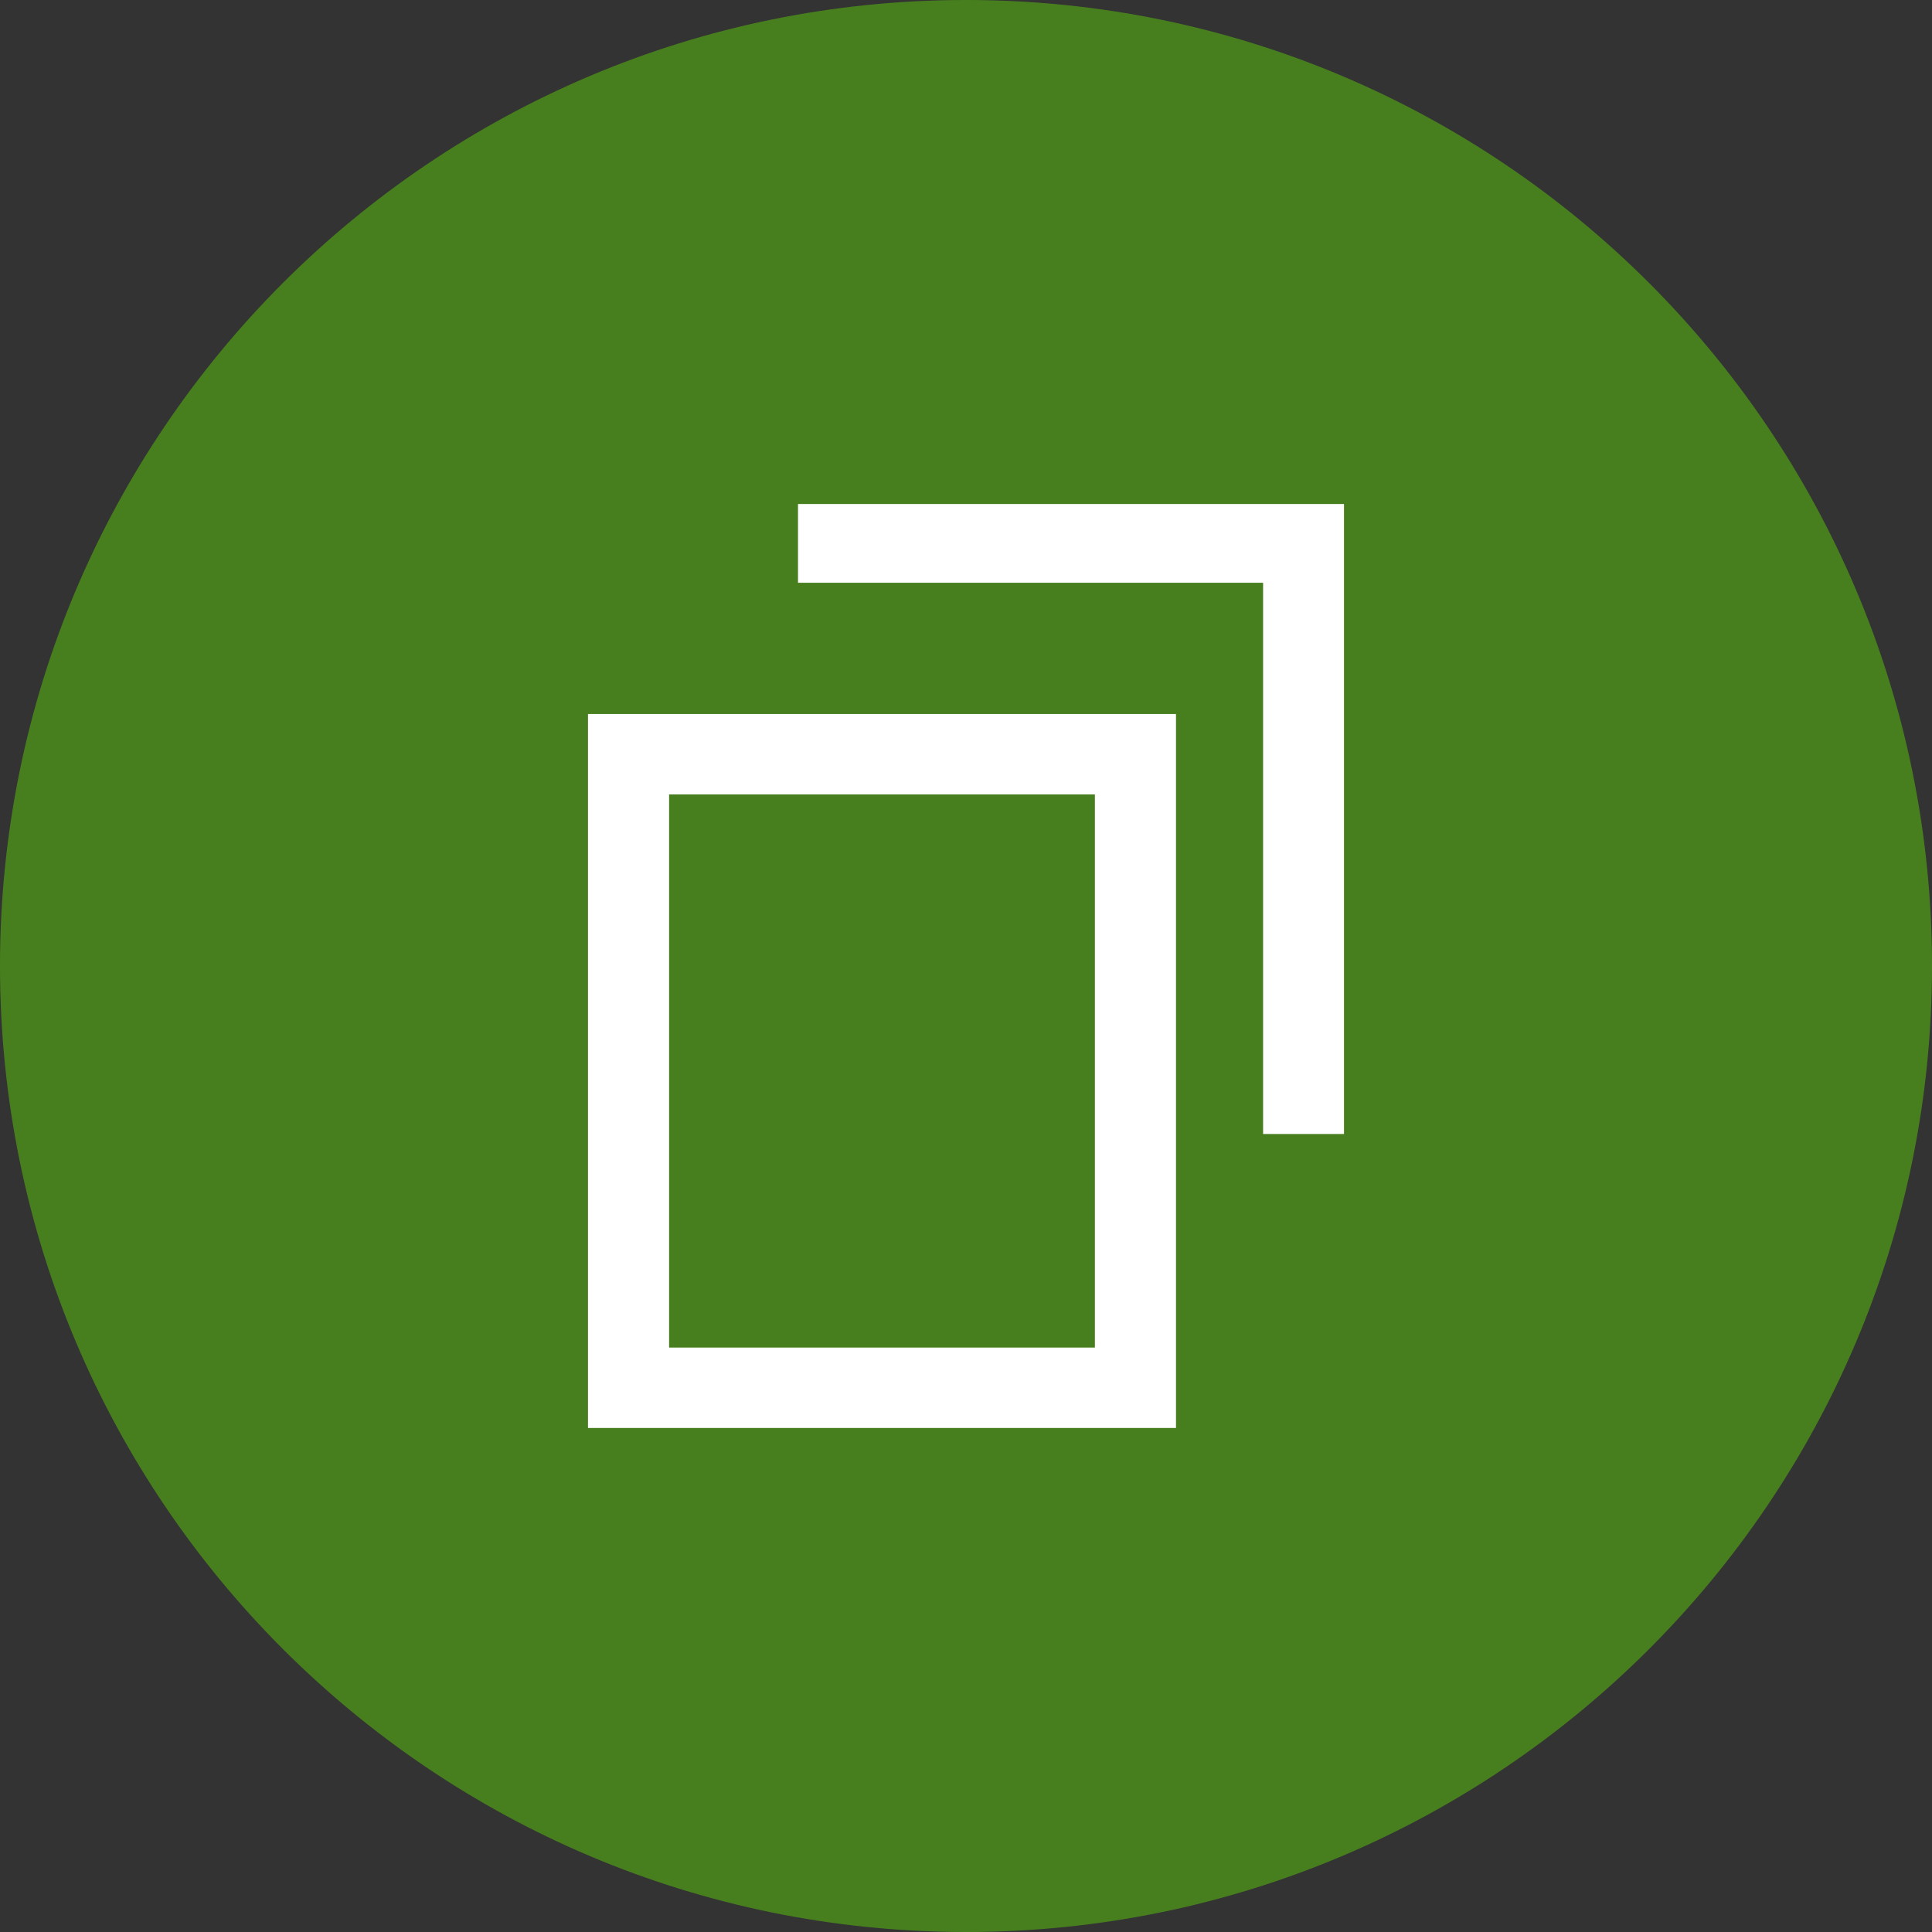
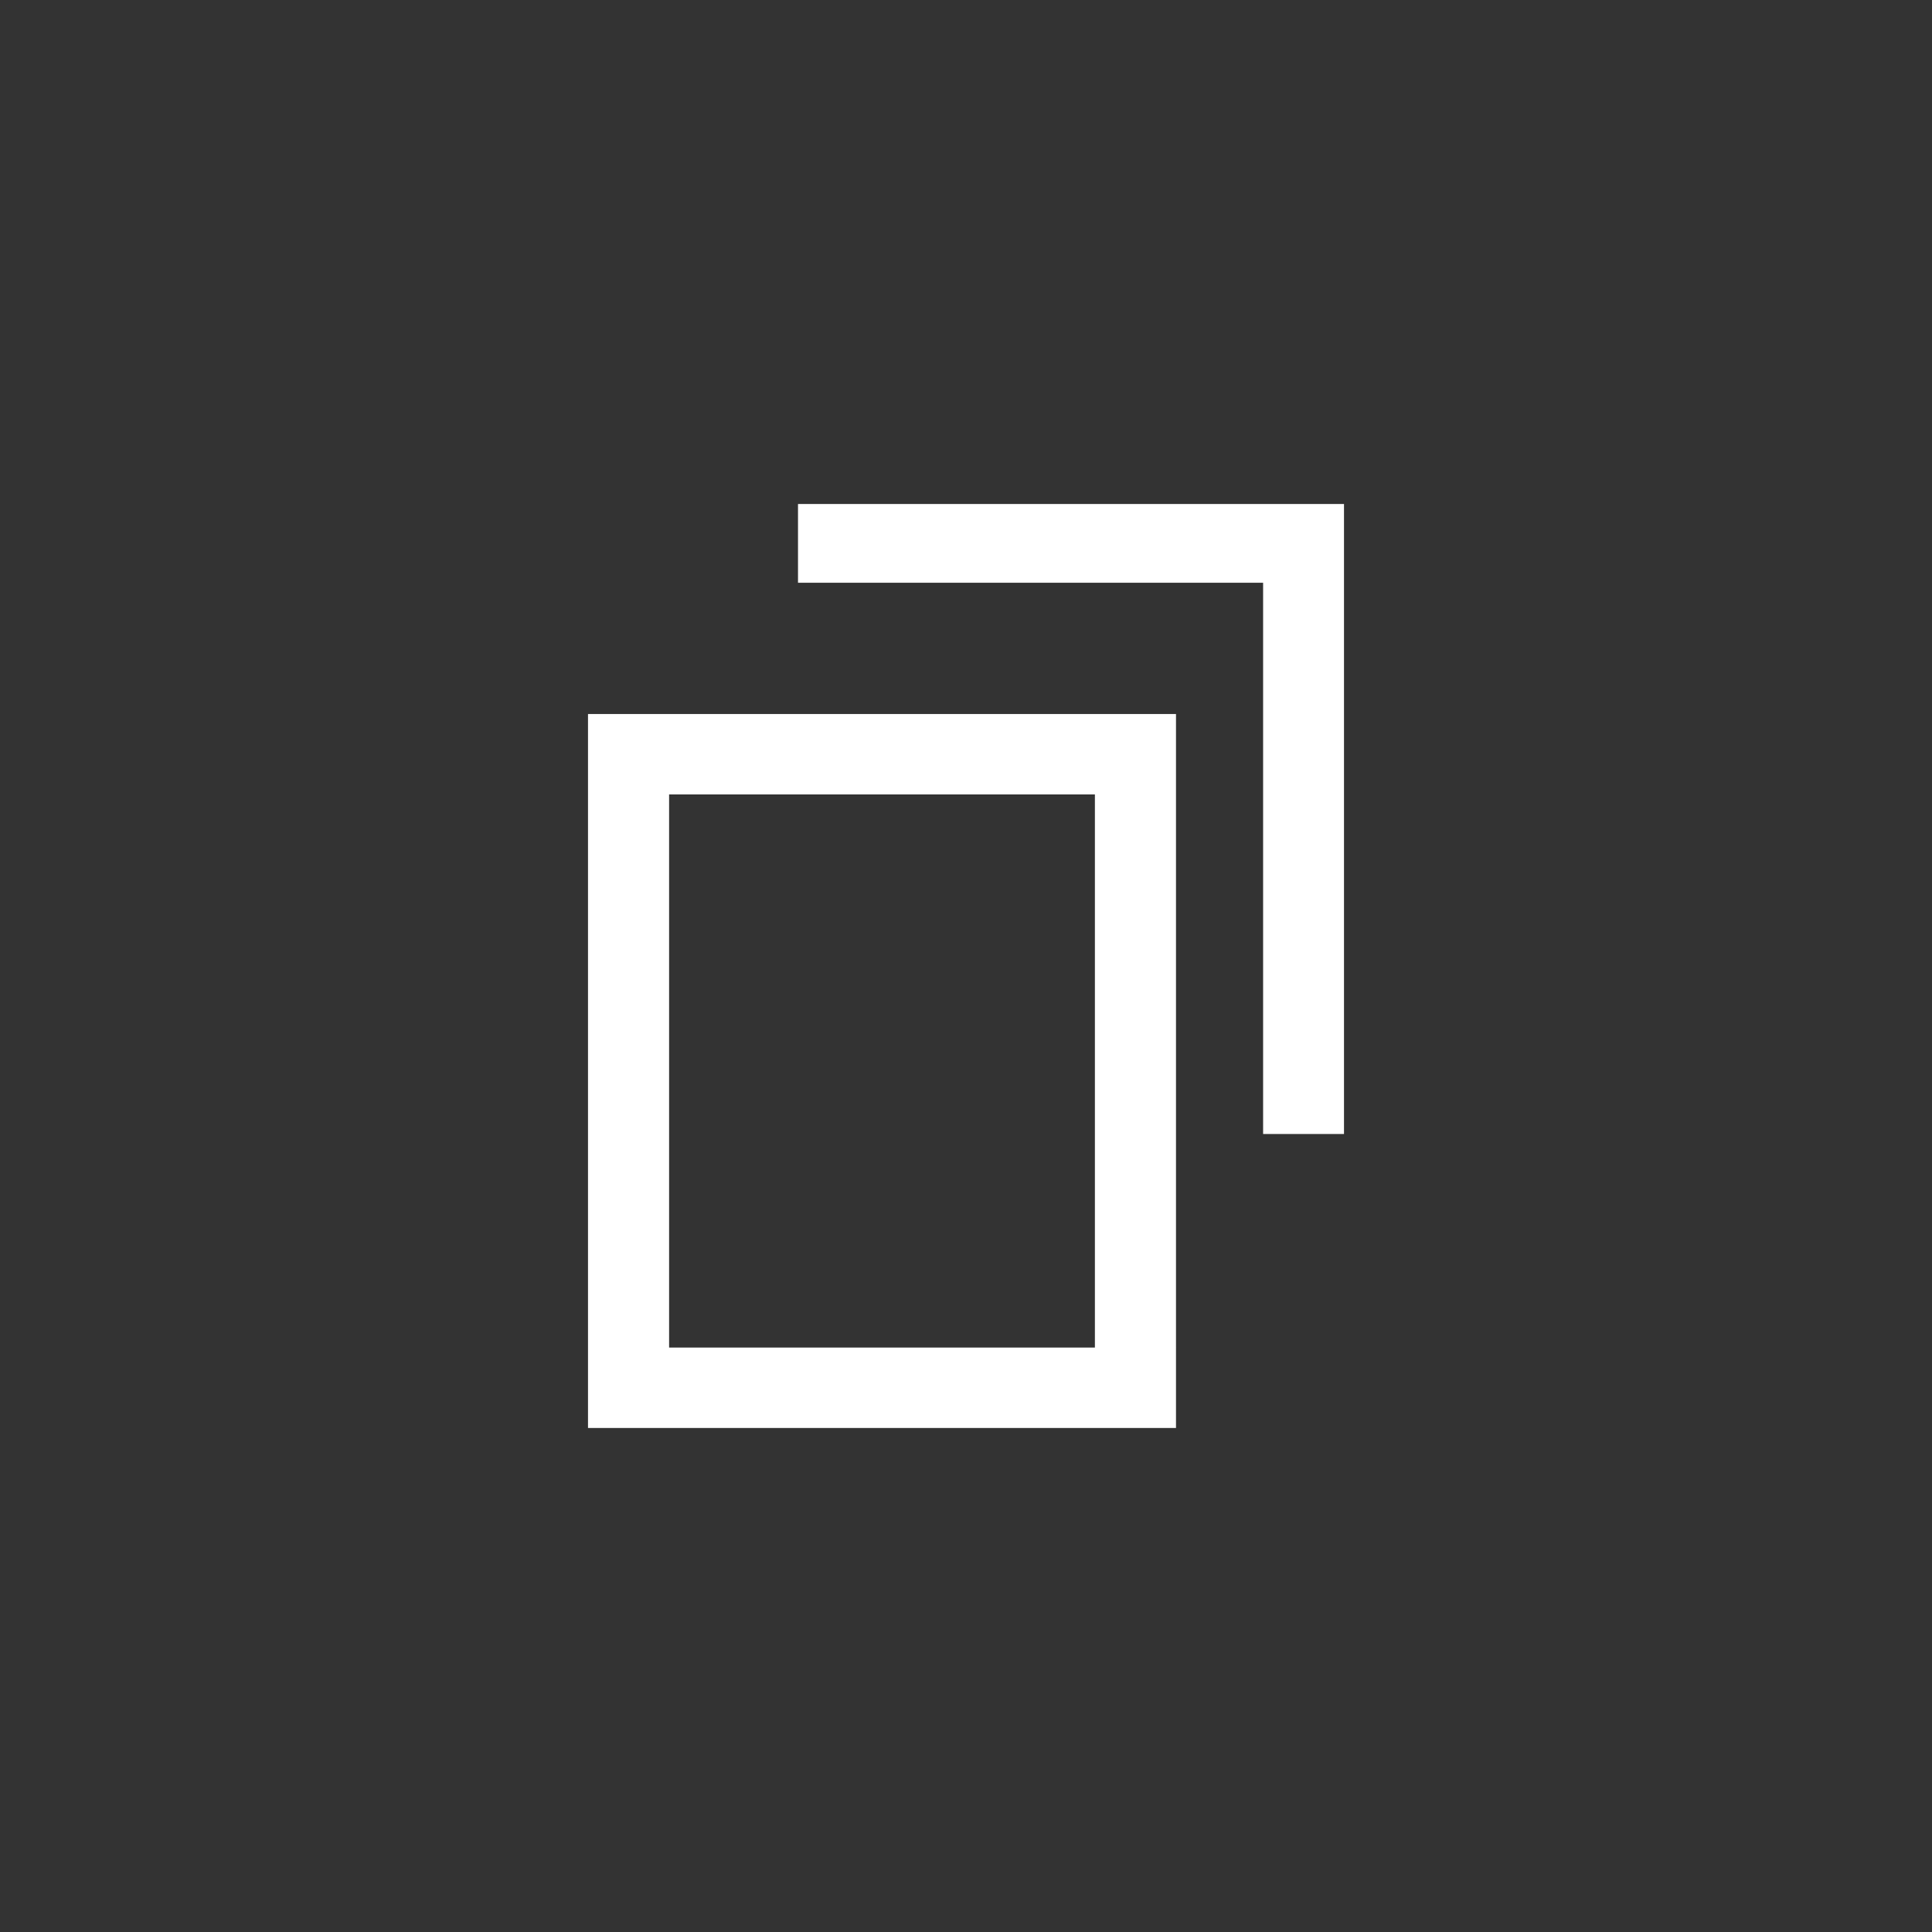
<svg xmlns="http://www.w3.org/2000/svg" width="46" height="46" fill="none">
  <rect width="100%" height="100%" fill="#333333" stroke="none" />
-   <path fill="#487F1E" d="M23 0c12.703 0 23 10.298 23 23 0 12.703-10.297 23-23 23S0 35.703 0 23C0 10.298 10.297 0 23 0Z" />
  <path fill="#fff" d="M19 13.875h11.074V27H32V12H19v1.875Z" />
  <path fill="#fff" fill-rule="evenodd" d="M28 17H14v17h14V17ZM15.931 32.085v-13.17h10.138v13.17H15.931Z" clip-rule="evenodd" />
</svg>